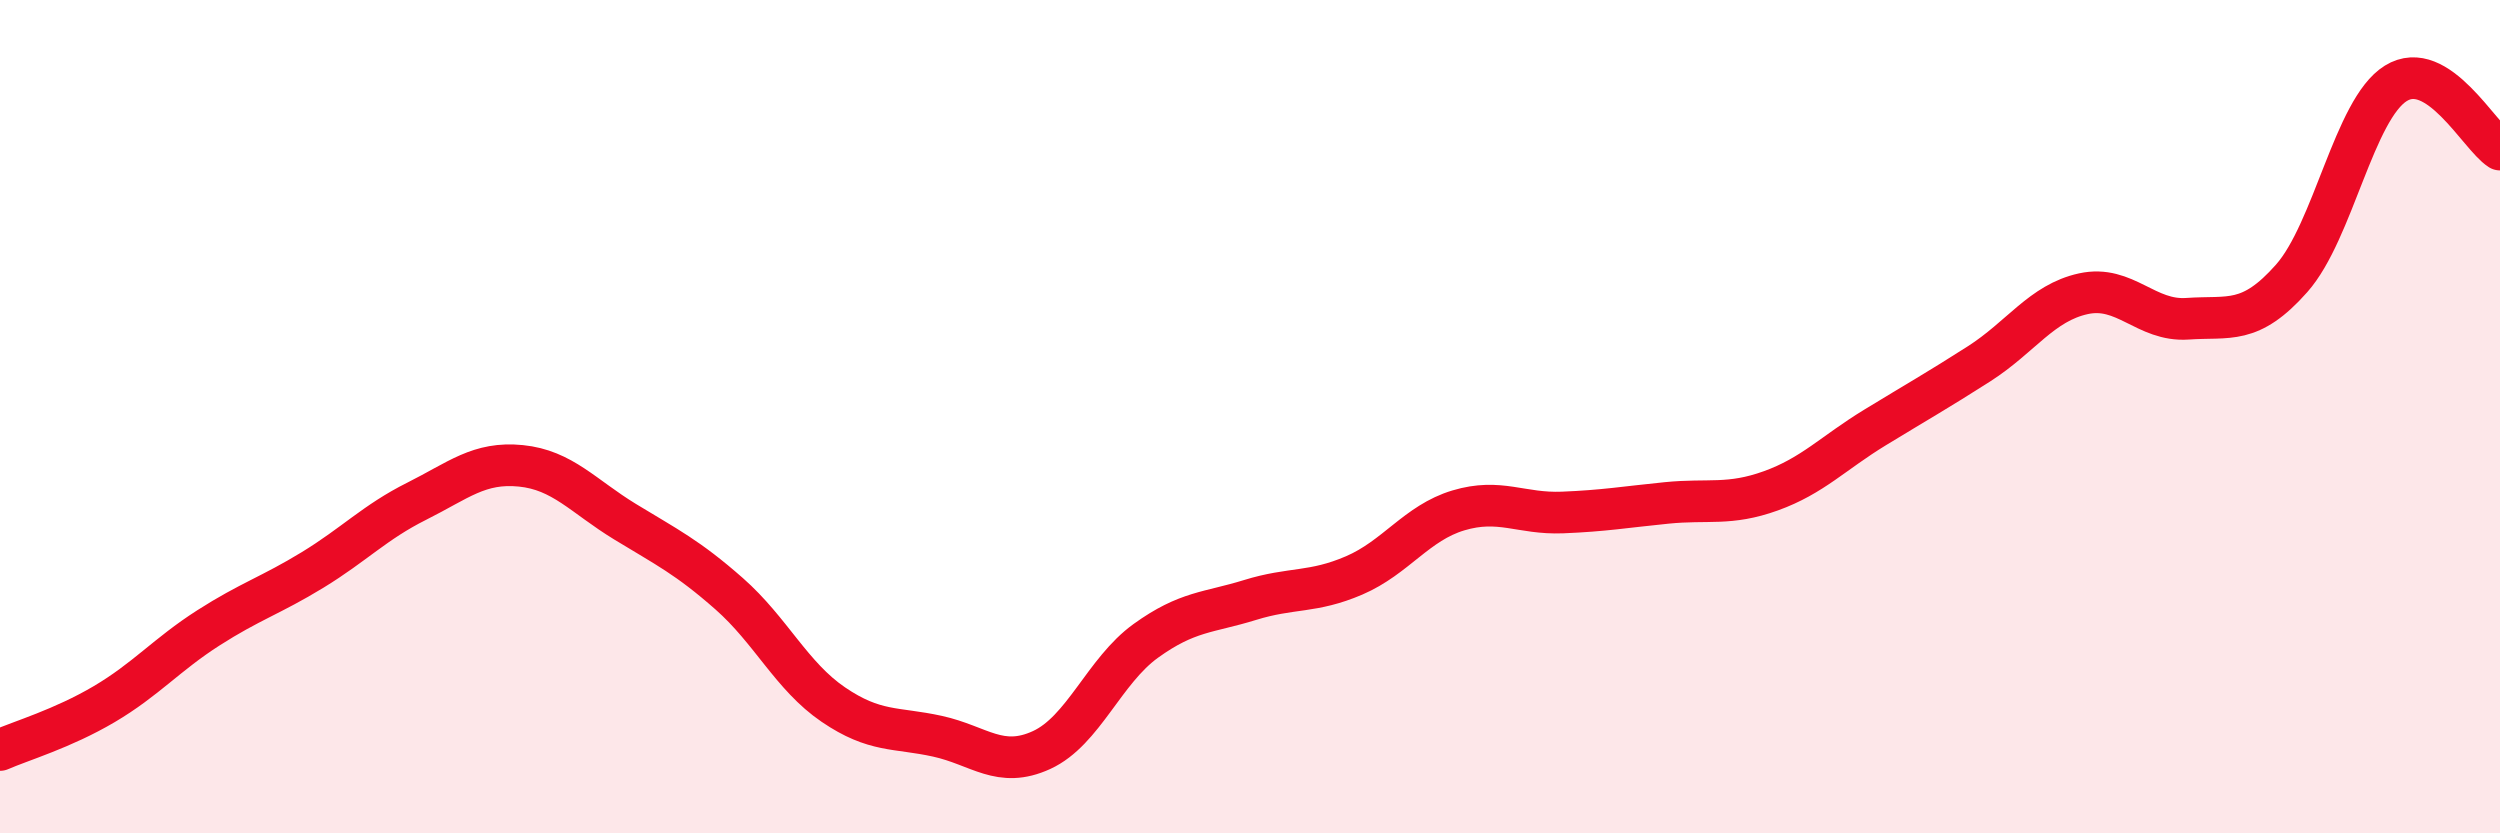
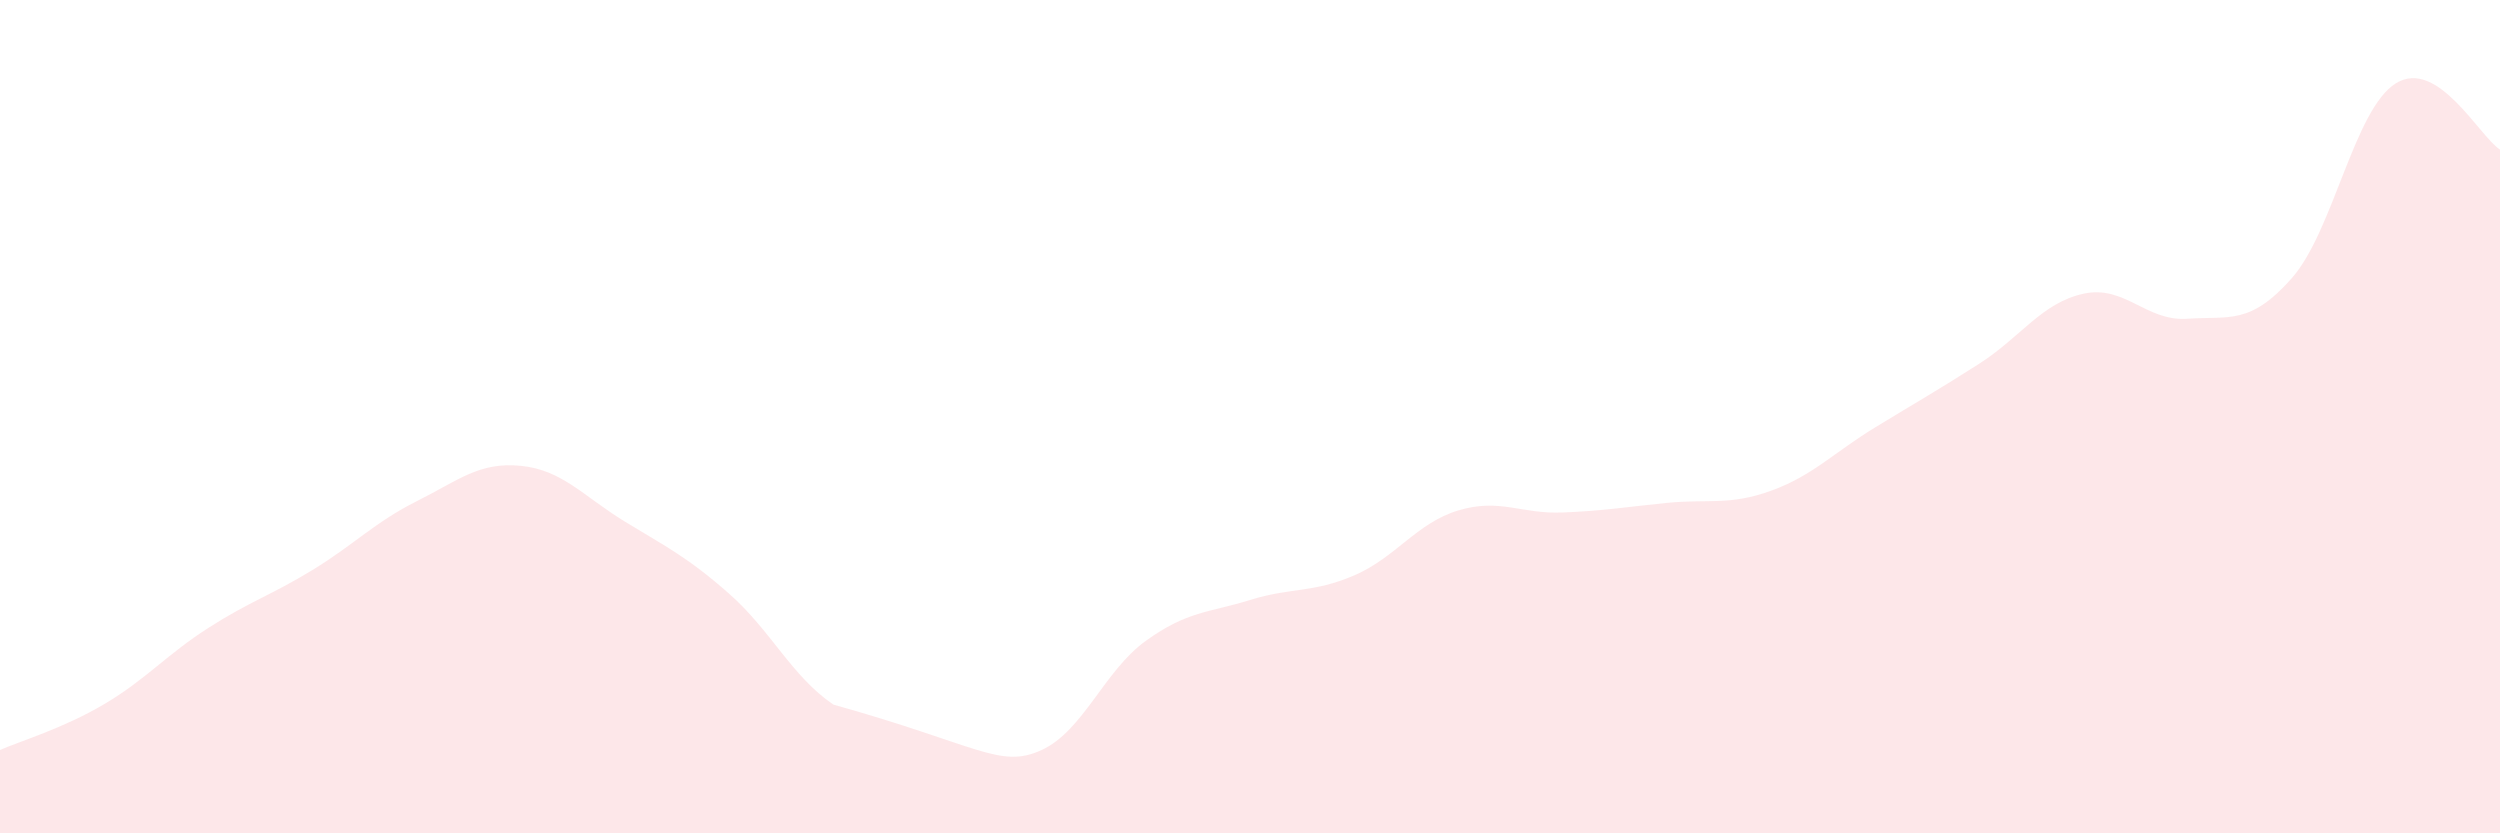
<svg xmlns="http://www.w3.org/2000/svg" width="60" height="20" viewBox="0 0 60 20">
-   <path d="M 0,18 C 0.5,17.78 1.5,17.49 2.5,16.9 C 3.5,16.31 4,15.71 5,15.07 C 6,14.43 6.5,14.29 7.5,13.68 C 8.5,13.07 9,12.53 10,12.03 C 11,11.53 11.5,11.08 12.5,11.18 C 13.5,11.28 14,11.91 15,12.52 C 16,13.13 16.5,13.37 17.5,14.25 C 18.5,15.13 19,16.23 20,16.91 C 21,17.59 21.5,17.45 22.5,17.67 C 23.5,17.89 24,18.46 25,18 C 26,17.54 26.5,16.1 27.5,15.38 C 28.5,14.66 29,14.71 30,14.4 C 31,14.09 31.5,14.24 32.5,13.81 C 33.5,13.38 34,12.55 35,12.25 C 36,11.95 36.5,12.34 37.5,12.3 C 38.5,12.26 39,12.17 40,12.07 C 41,11.97 41.5,12.14 42.5,11.78 C 43.5,11.42 44,10.87 45,10.26 C 46,9.65 46.5,9.37 47.5,8.73 C 48.5,8.09 49,7.27 50,7.05 C 51,6.83 51.5,7.72 52.5,7.65 C 53.5,7.58 54,7.81 55,6.68 C 56,5.55 56.5,2.62 57.5,2 C 58.5,1.38 59.5,3.27 60,3.59L60 20L0 20Z" fill="#EB0A25" opacity="0.1" stroke-linecap="round" stroke-linejoin="round" />
-   <path d="M 0,18 C 0.5,17.78 1.5,17.49 2.5,16.9 C 3.5,16.31 4,15.71 5,15.07 C 6,14.43 6.5,14.29 7.5,13.68 C 8.5,13.07 9,12.53 10,12.03 C 11,11.53 11.5,11.08 12.5,11.18 C 13.5,11.28 14,11.91 15,12.52 C 16,13.13 16.5,13.37 17.5,14.25 C 18.5,15.13 19,16.23 20,16.91 C 21,17.59 21.5,17.45 22.5,17.67 C 23.5,17.89 24,18.46 25,18 C 26,17.54 26.5,16.1 27.5,15.38 C 28.5,14.66 29,14.71 30,14.4 C 31,14.09 31.5,14.24 32.5,13.81 C 33.5,13.38 34,12.55 35,12.25 C 36,11.95 36.5,12.34 37.5,12.3 C 38.5,12.26 39,12.17 40,12.07 C 41,11.97 41.5,12.14 42.5,11.78 C 43.5,11.42 44,10.87 45,10.26 C 46,9.65 46.5,9.37 47.5,8.73 C 48.5,8.09 49,7.27 50,7.05 C 51,6.83 51.5,7.72 52.5,7.65 C 53.5,7.58 54,7.81 55,6.68 C 56,5.55 56.5,2.62 57.5,2 C 58.5,1.38 59.5,3.27 60,3.59" stroke="#EB0A25" stroke-width="1" fill="none" stroke-linecap="round" stroke-linejoin="round" />
+   <path d="M 0,18 C 0.5,17.78 1.5,17.49 2.5,16.9 C 3.5,16.31 4,15.71 5,15.07 C 6,14.43 6.5,14.29 7.5,13.68 C 8.5,13.07 9,12.53 10,12.03 C 11,11.53 11.5,11.08 12.5,11.18 C 13.5,11.28 14,11.91 15,12.52 C 16,13.13 16.5,13.37 17.5,14.25 C 18.5,15.13 19,16.23 20,16.91 C 23.5,17.89 24,18.46 25,18 C 26,17.54 26.5,16.1 27.5,15.38 C 28.5,14.66 29,14.71 30,14.4 C 31,14.09 31.5,14.24 32.5,13.81 C 33.5,13.38 34,12.55 35,12.25 C 36,11.95 36.5,12.34 37.5,12.3 C 38.5,12.26 39,12.17 40,12.07 C 41,11.97 41.5,12.14 42.5,11.78 C 43.5,11.42 44,10.87 45,10.26 C 46,9.65 46.5,9.37 47.5,8.73 C 48.5,8.09 49,7.27 50,7.05 C 51,6.83 51.5,7.72 52.5,7.65 C 53.5,7.58 54,7.81 55,6.68 C 56,5.55 56.5,2.62 57.5,2 C 58.5,1.38 59.5,3.27 60,3.59L60 20L0 20Z" fill="#EB0A25" opacity="0.1" stroke-linecap="round" stroke-linejoin="round" />
</svg>